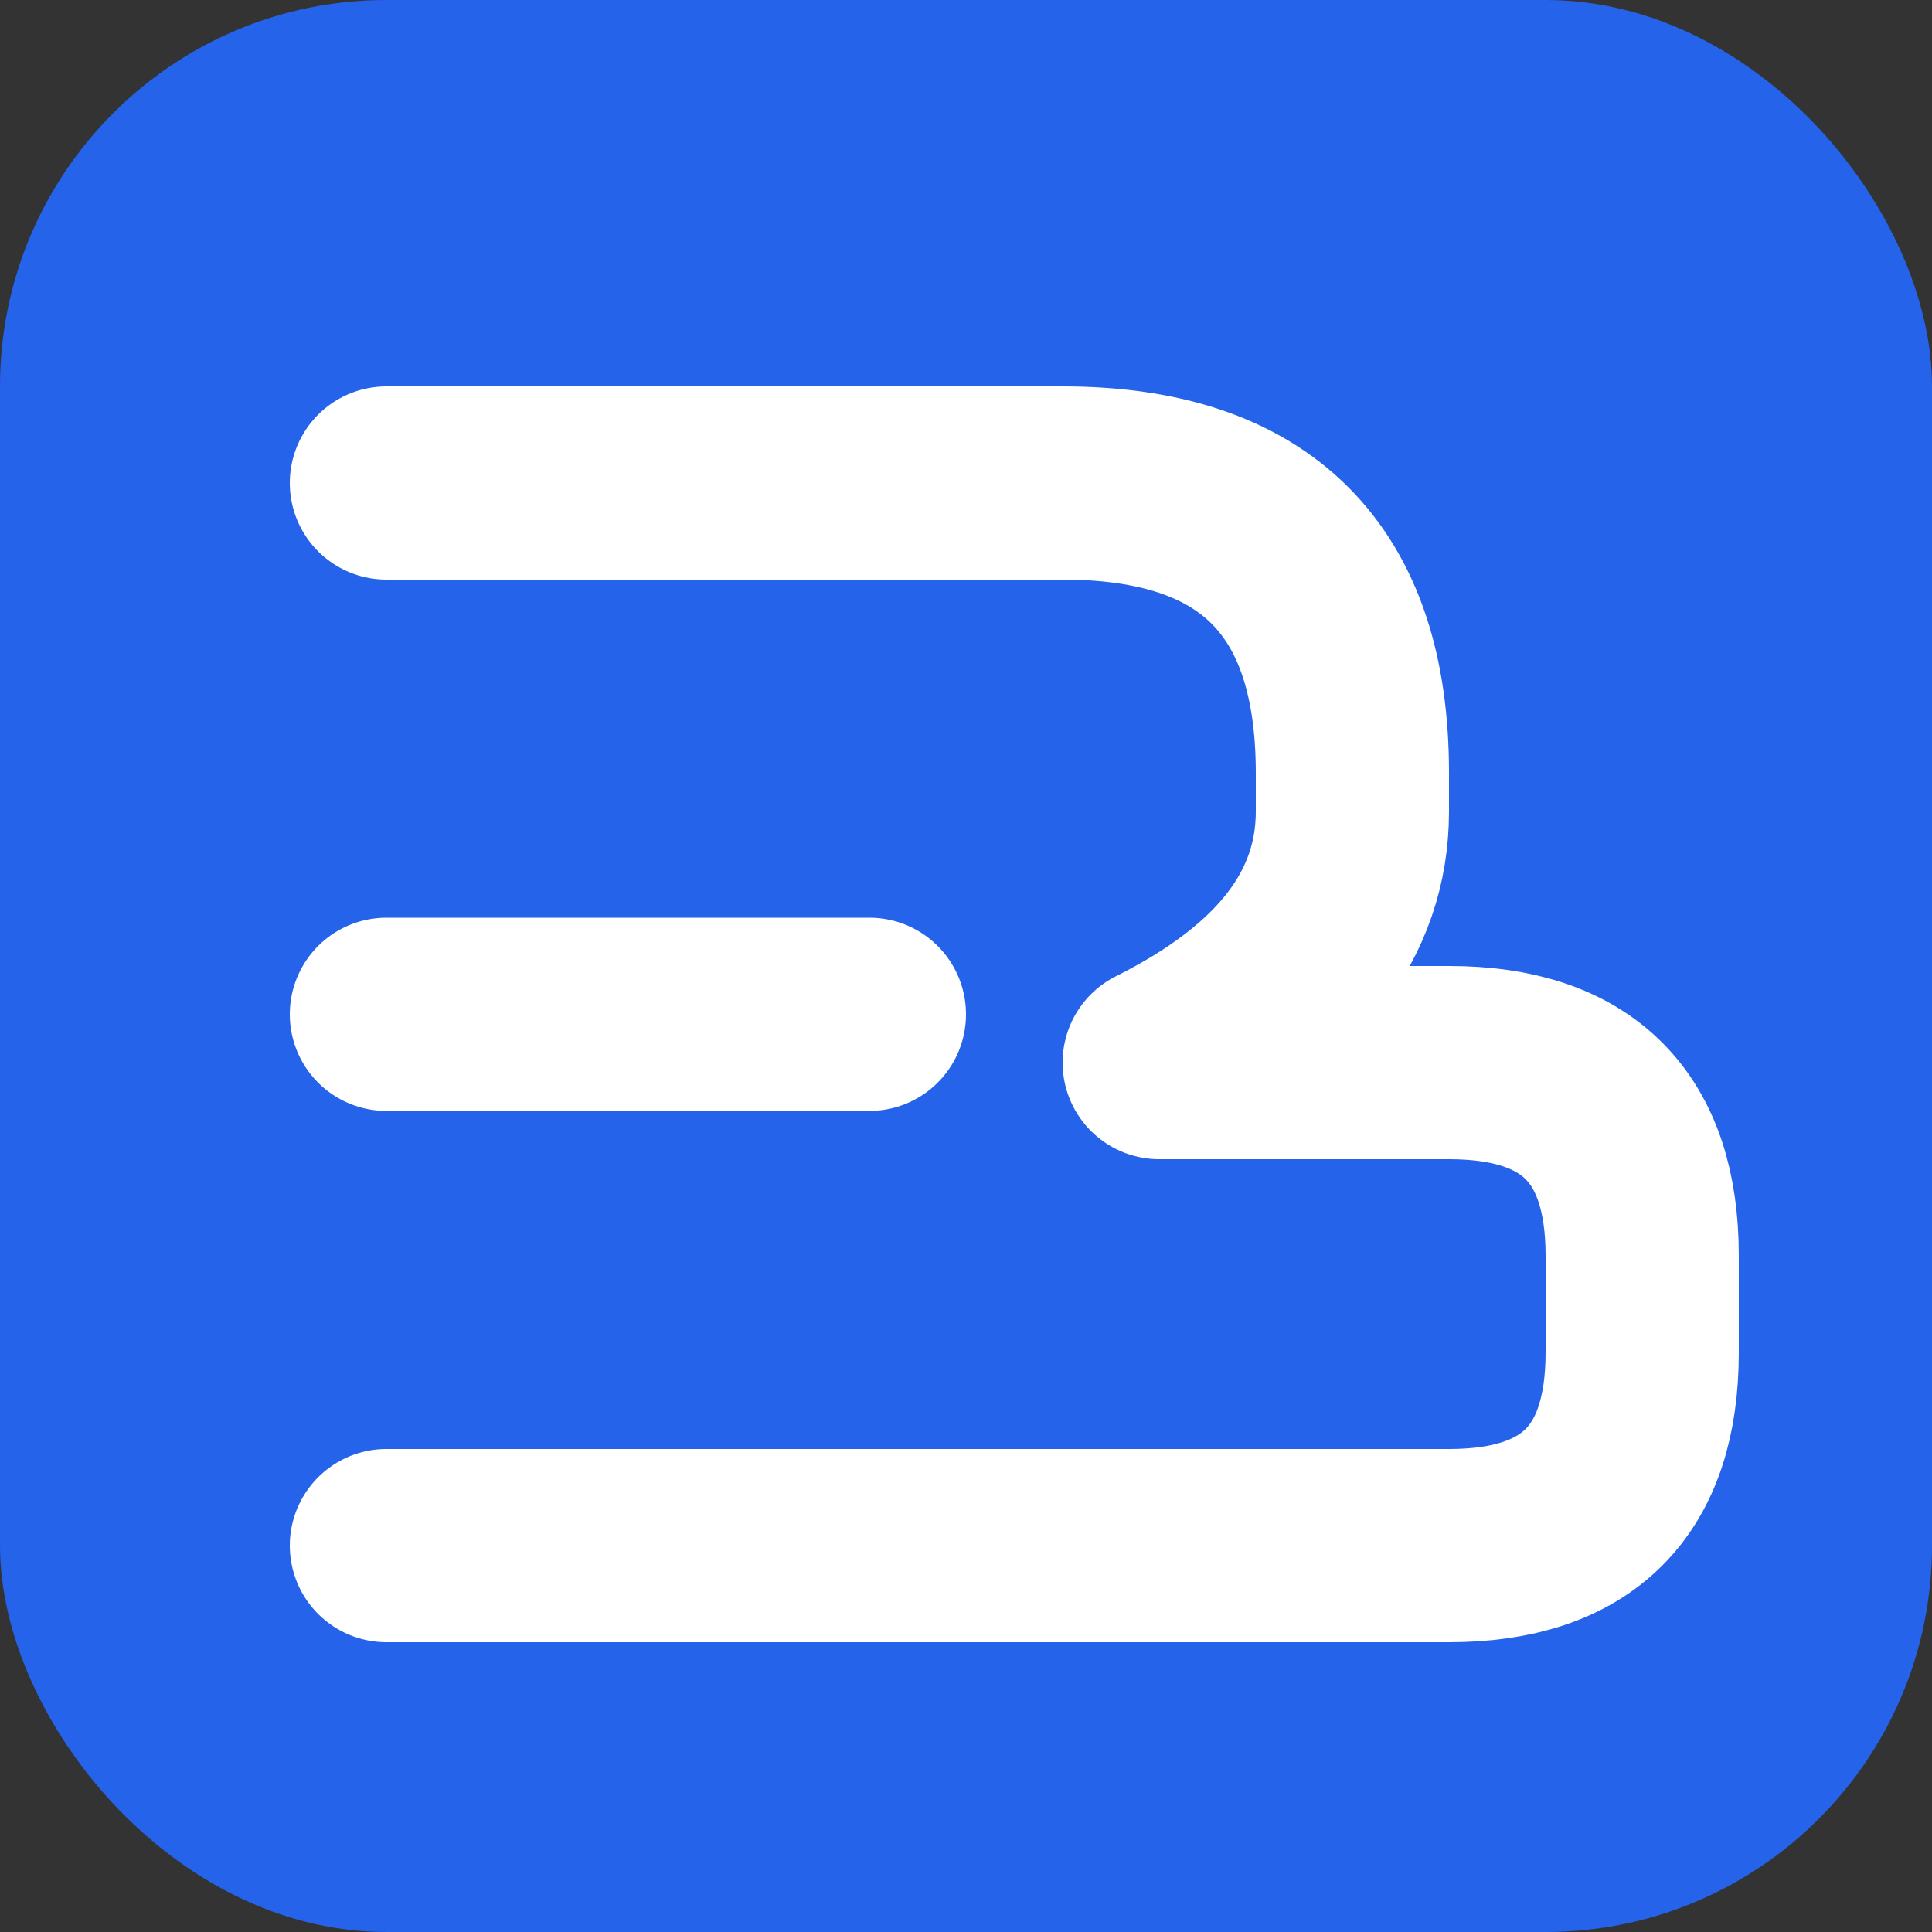
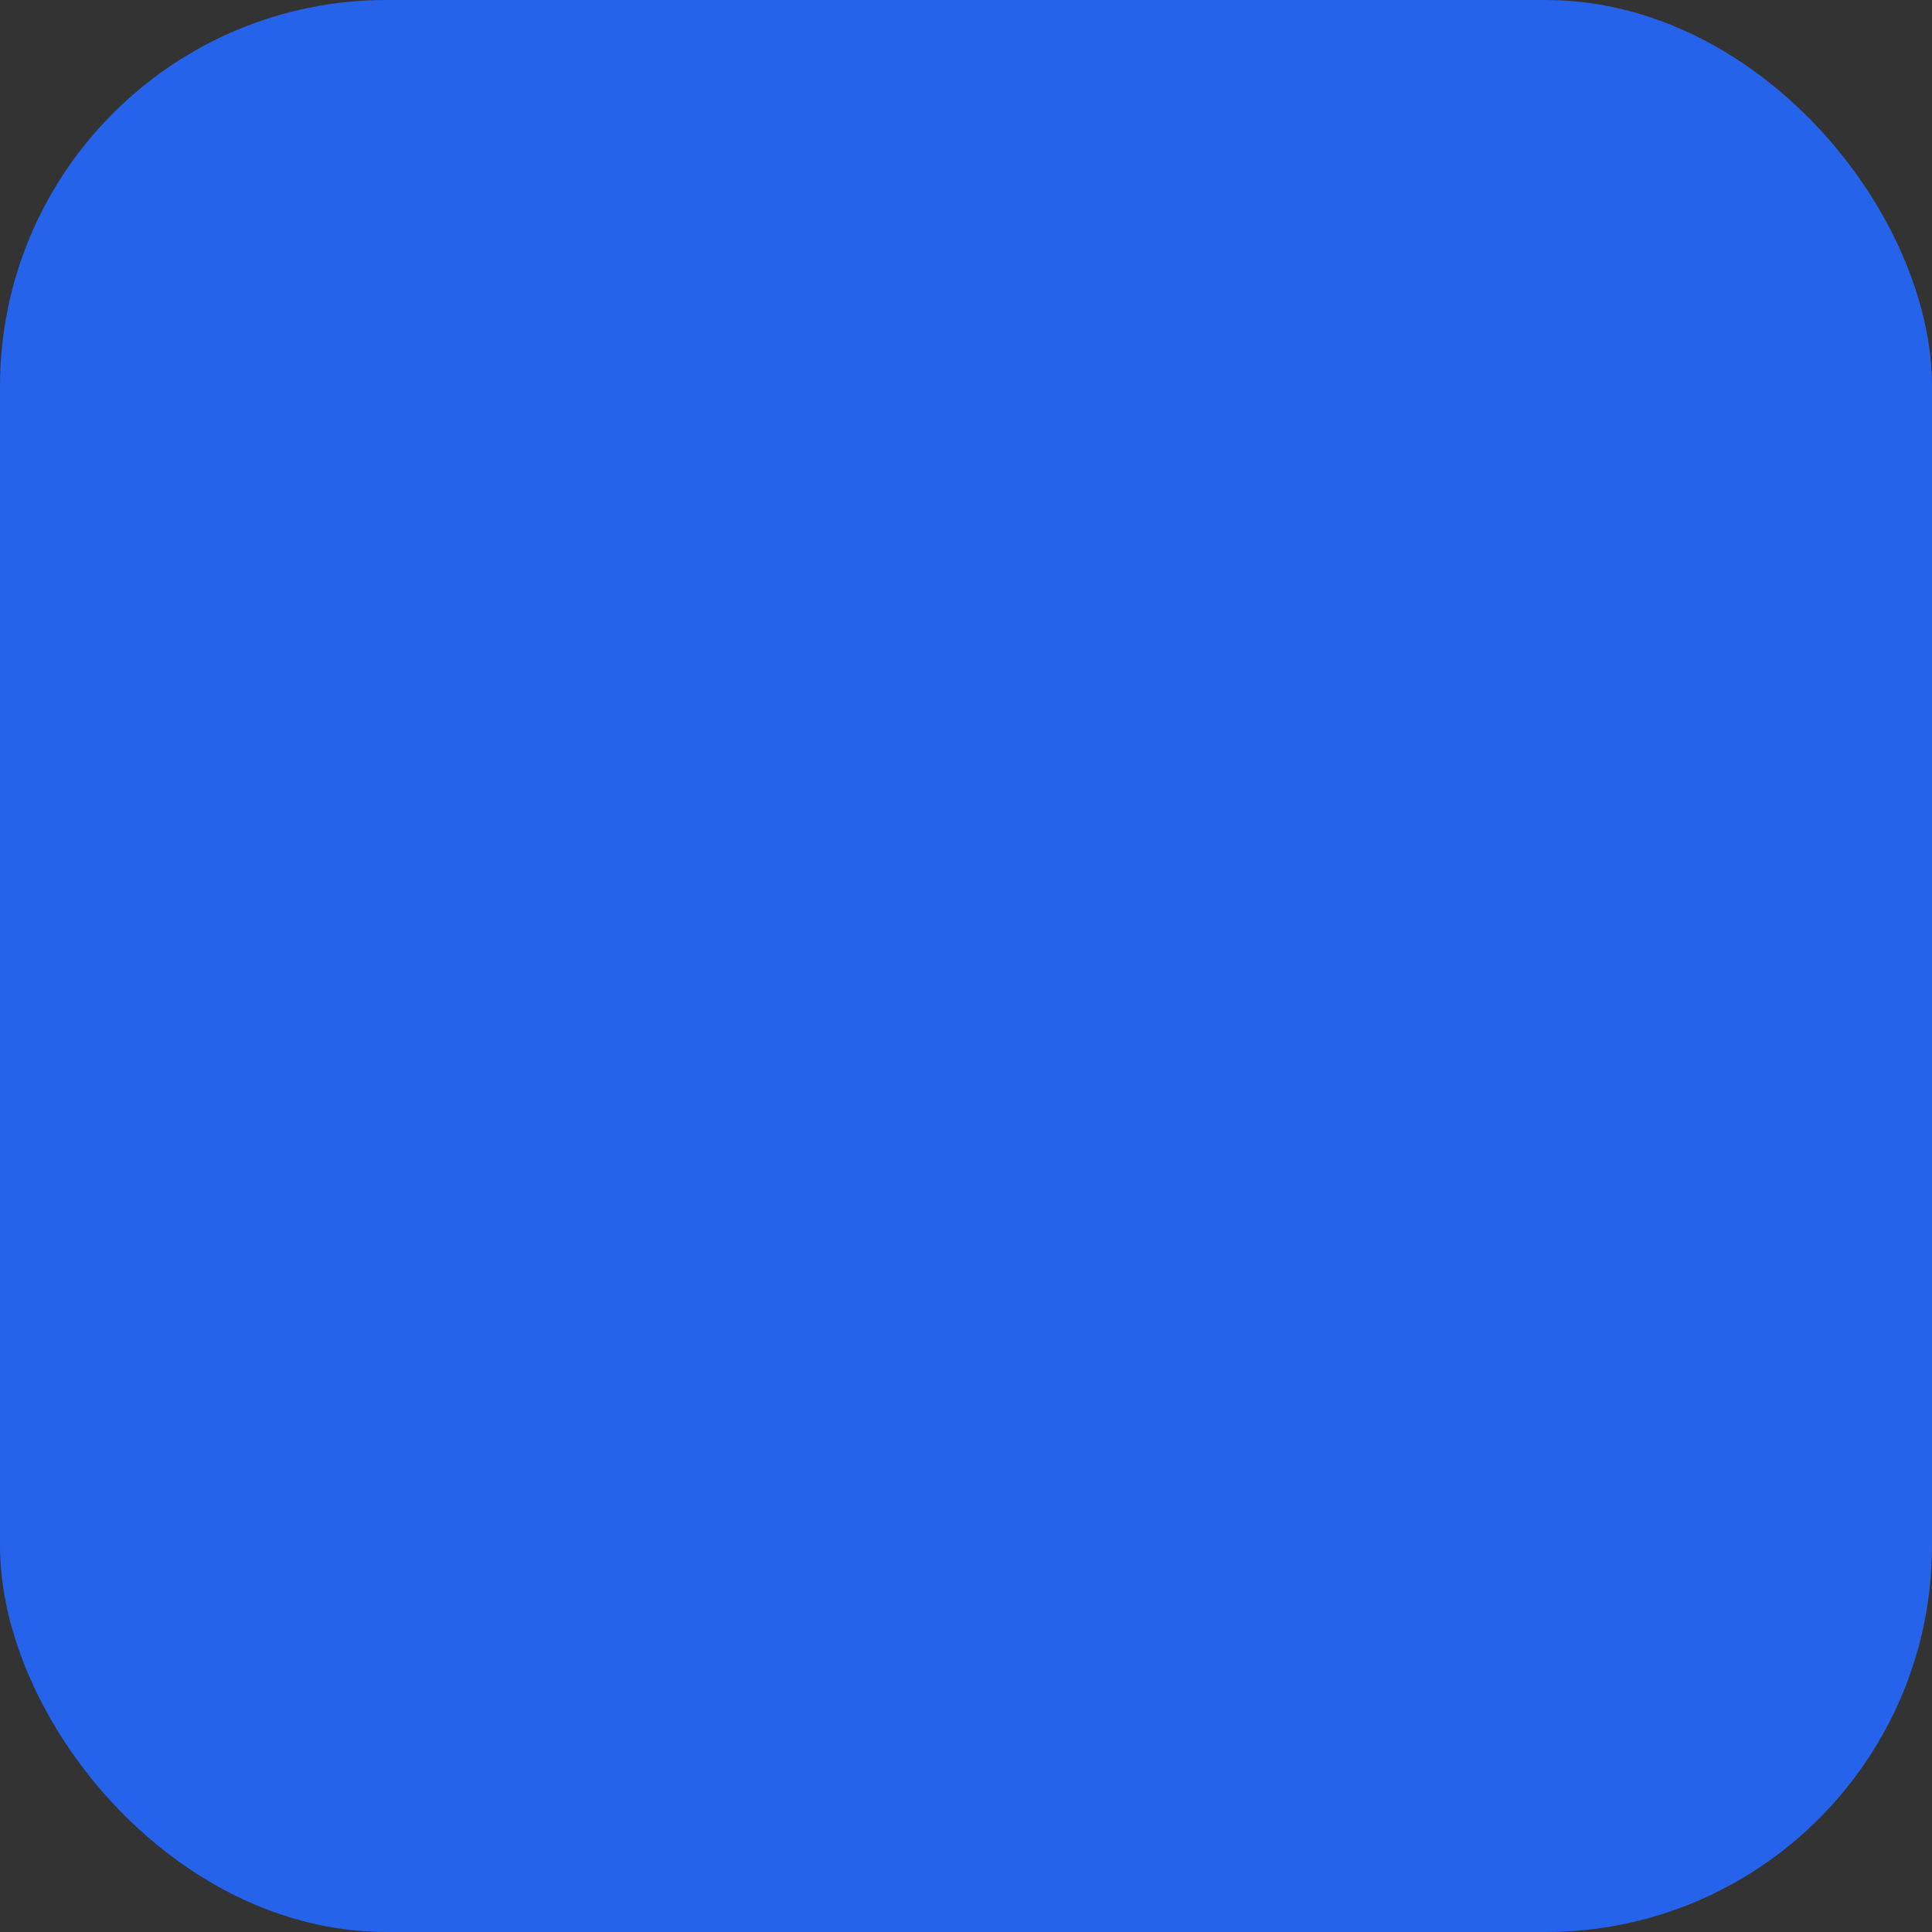
<svg xmlns="http://www.w3.org/2000/svg" width="32" height="32" viewBox="0 0 100 100" fill="none">
  <rect x="0" y="0" width="100" height="100" fill="#333333" stroke="none" />
  <rect width="100" height="100" rx="20" fill="#2563EB" />
-   <path d="M20 25 H55 Q70 25 70 40 V42 Q70 50 60 55 L75 55 Q85 55 85 65 V70 Q85 80 75 80 H20" stroke="white" stroke-width="10" stroke-linecap="round" stroke-linejoin="round" fill="none" />
-   <path d="M20 52.5 H45" stroke="white" stroke-width="10" stroke-linecap="round" />
</svg>